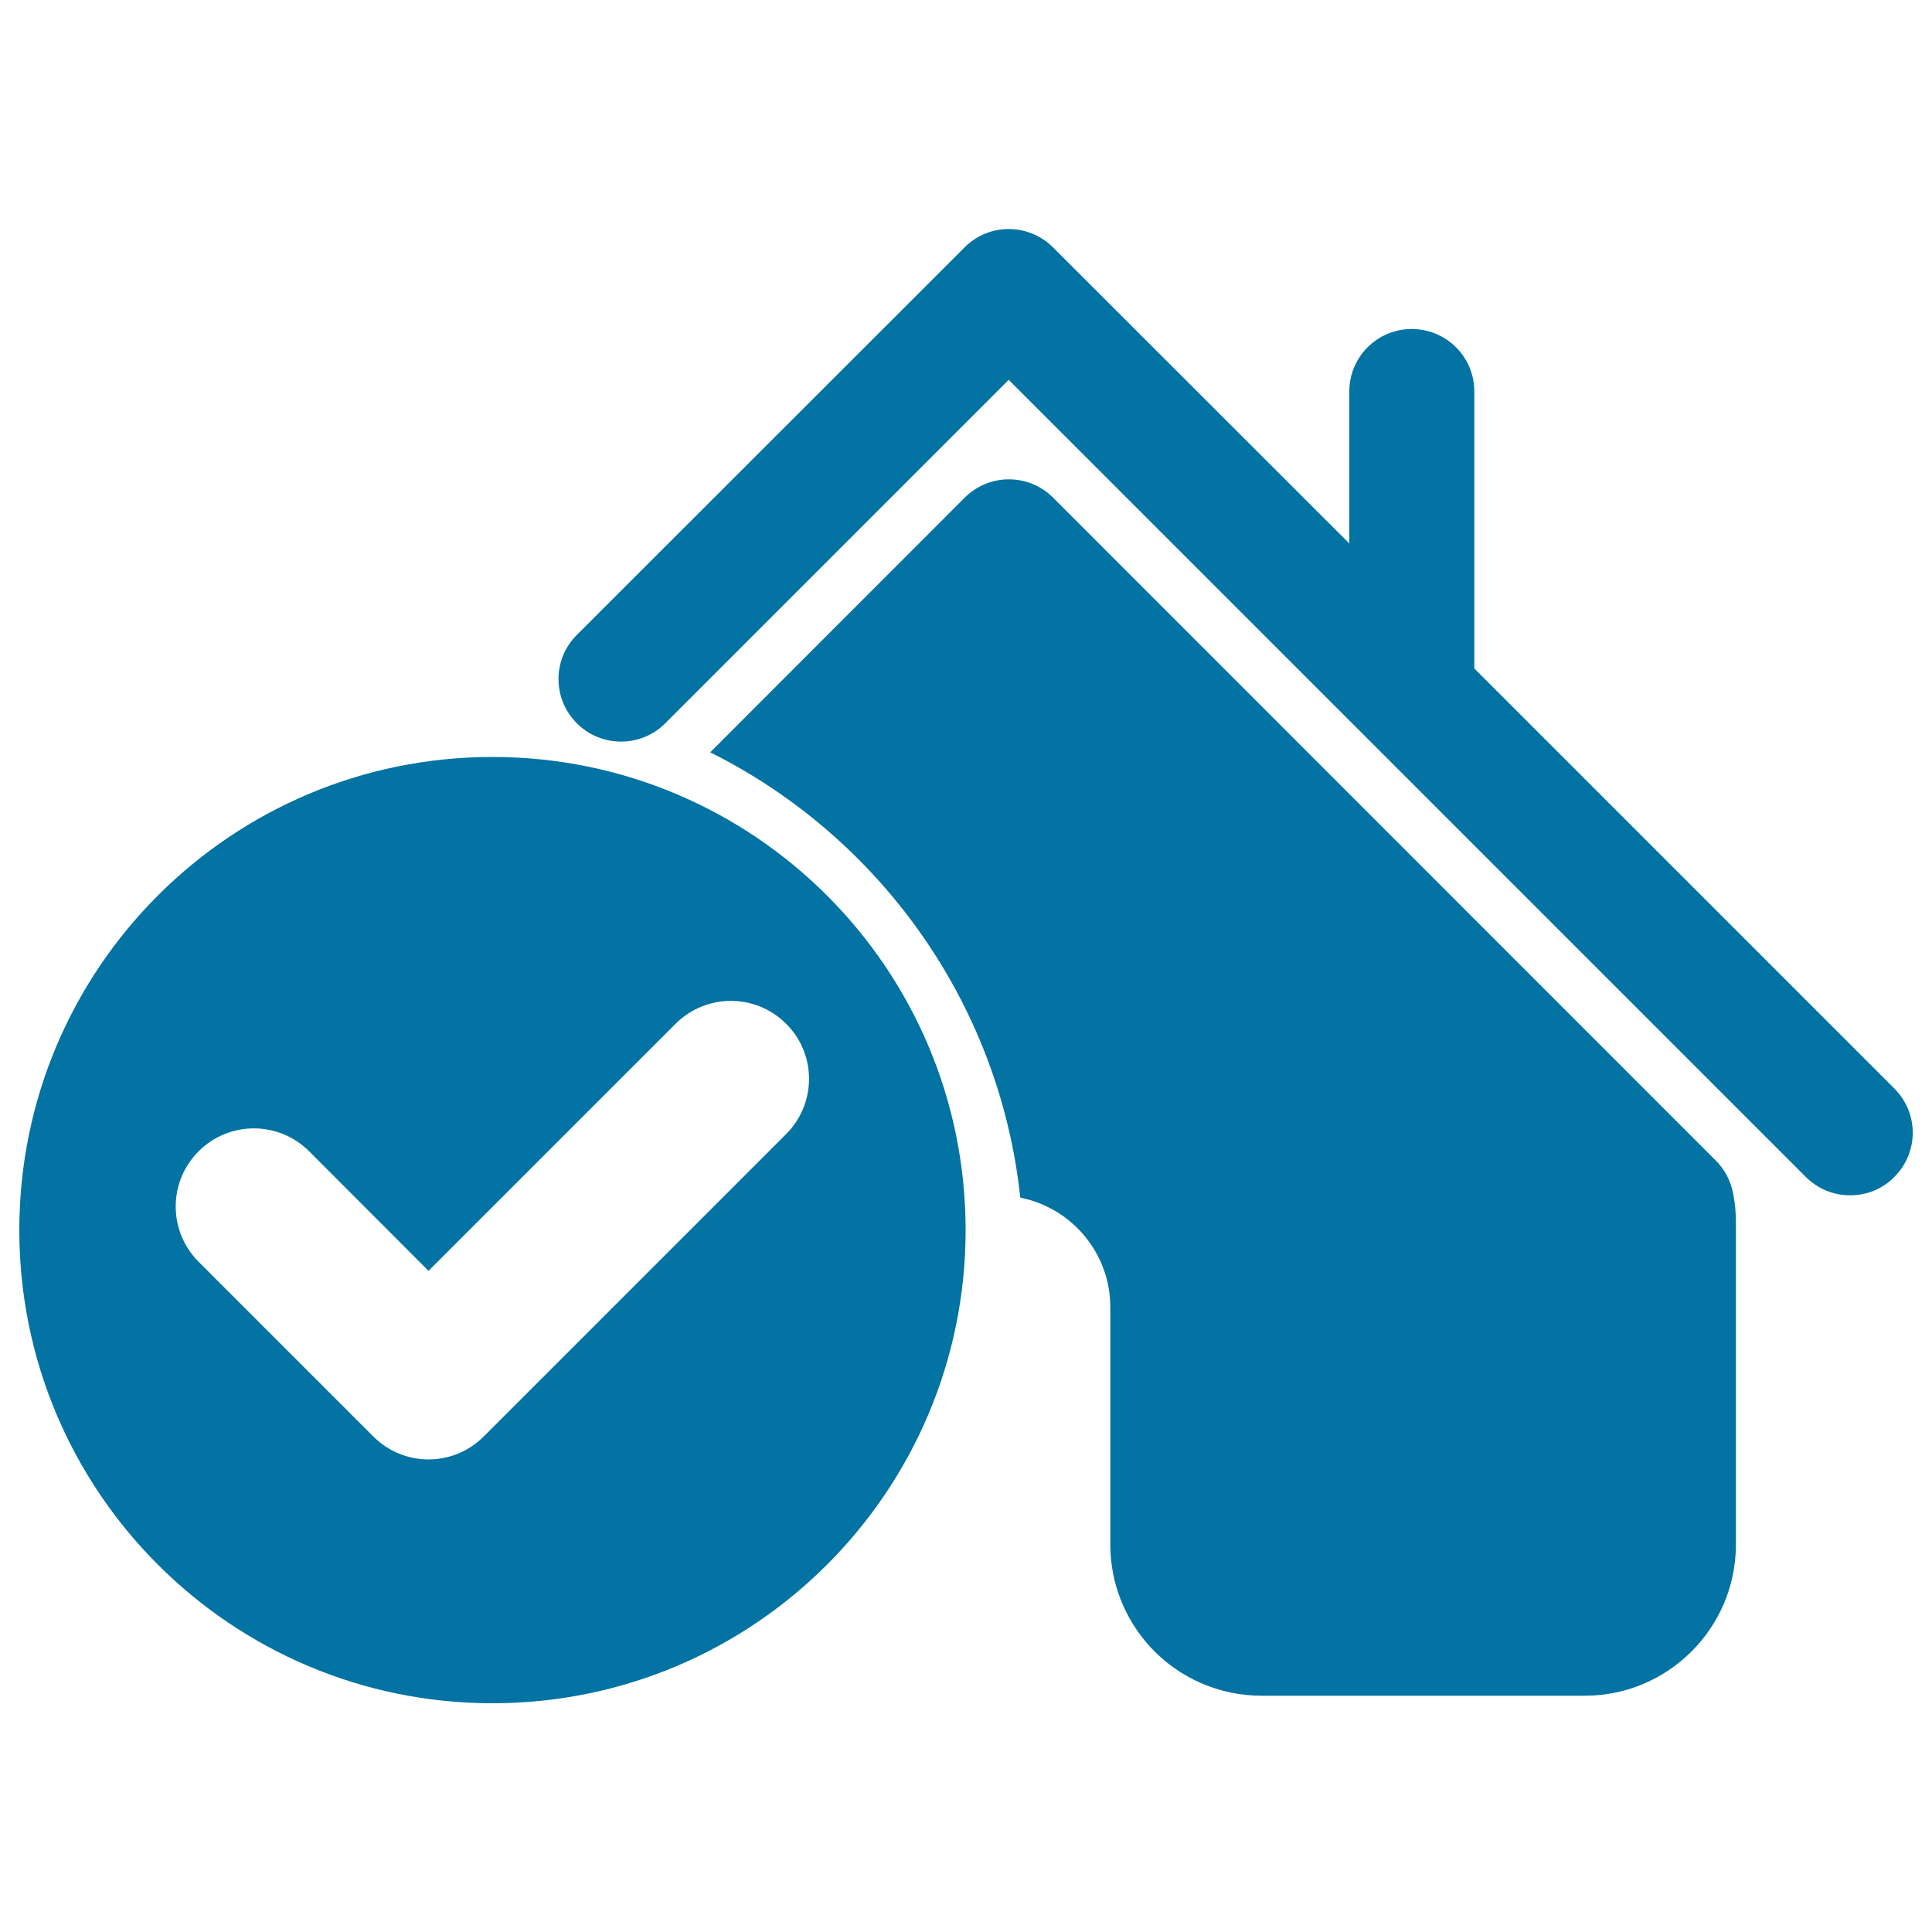
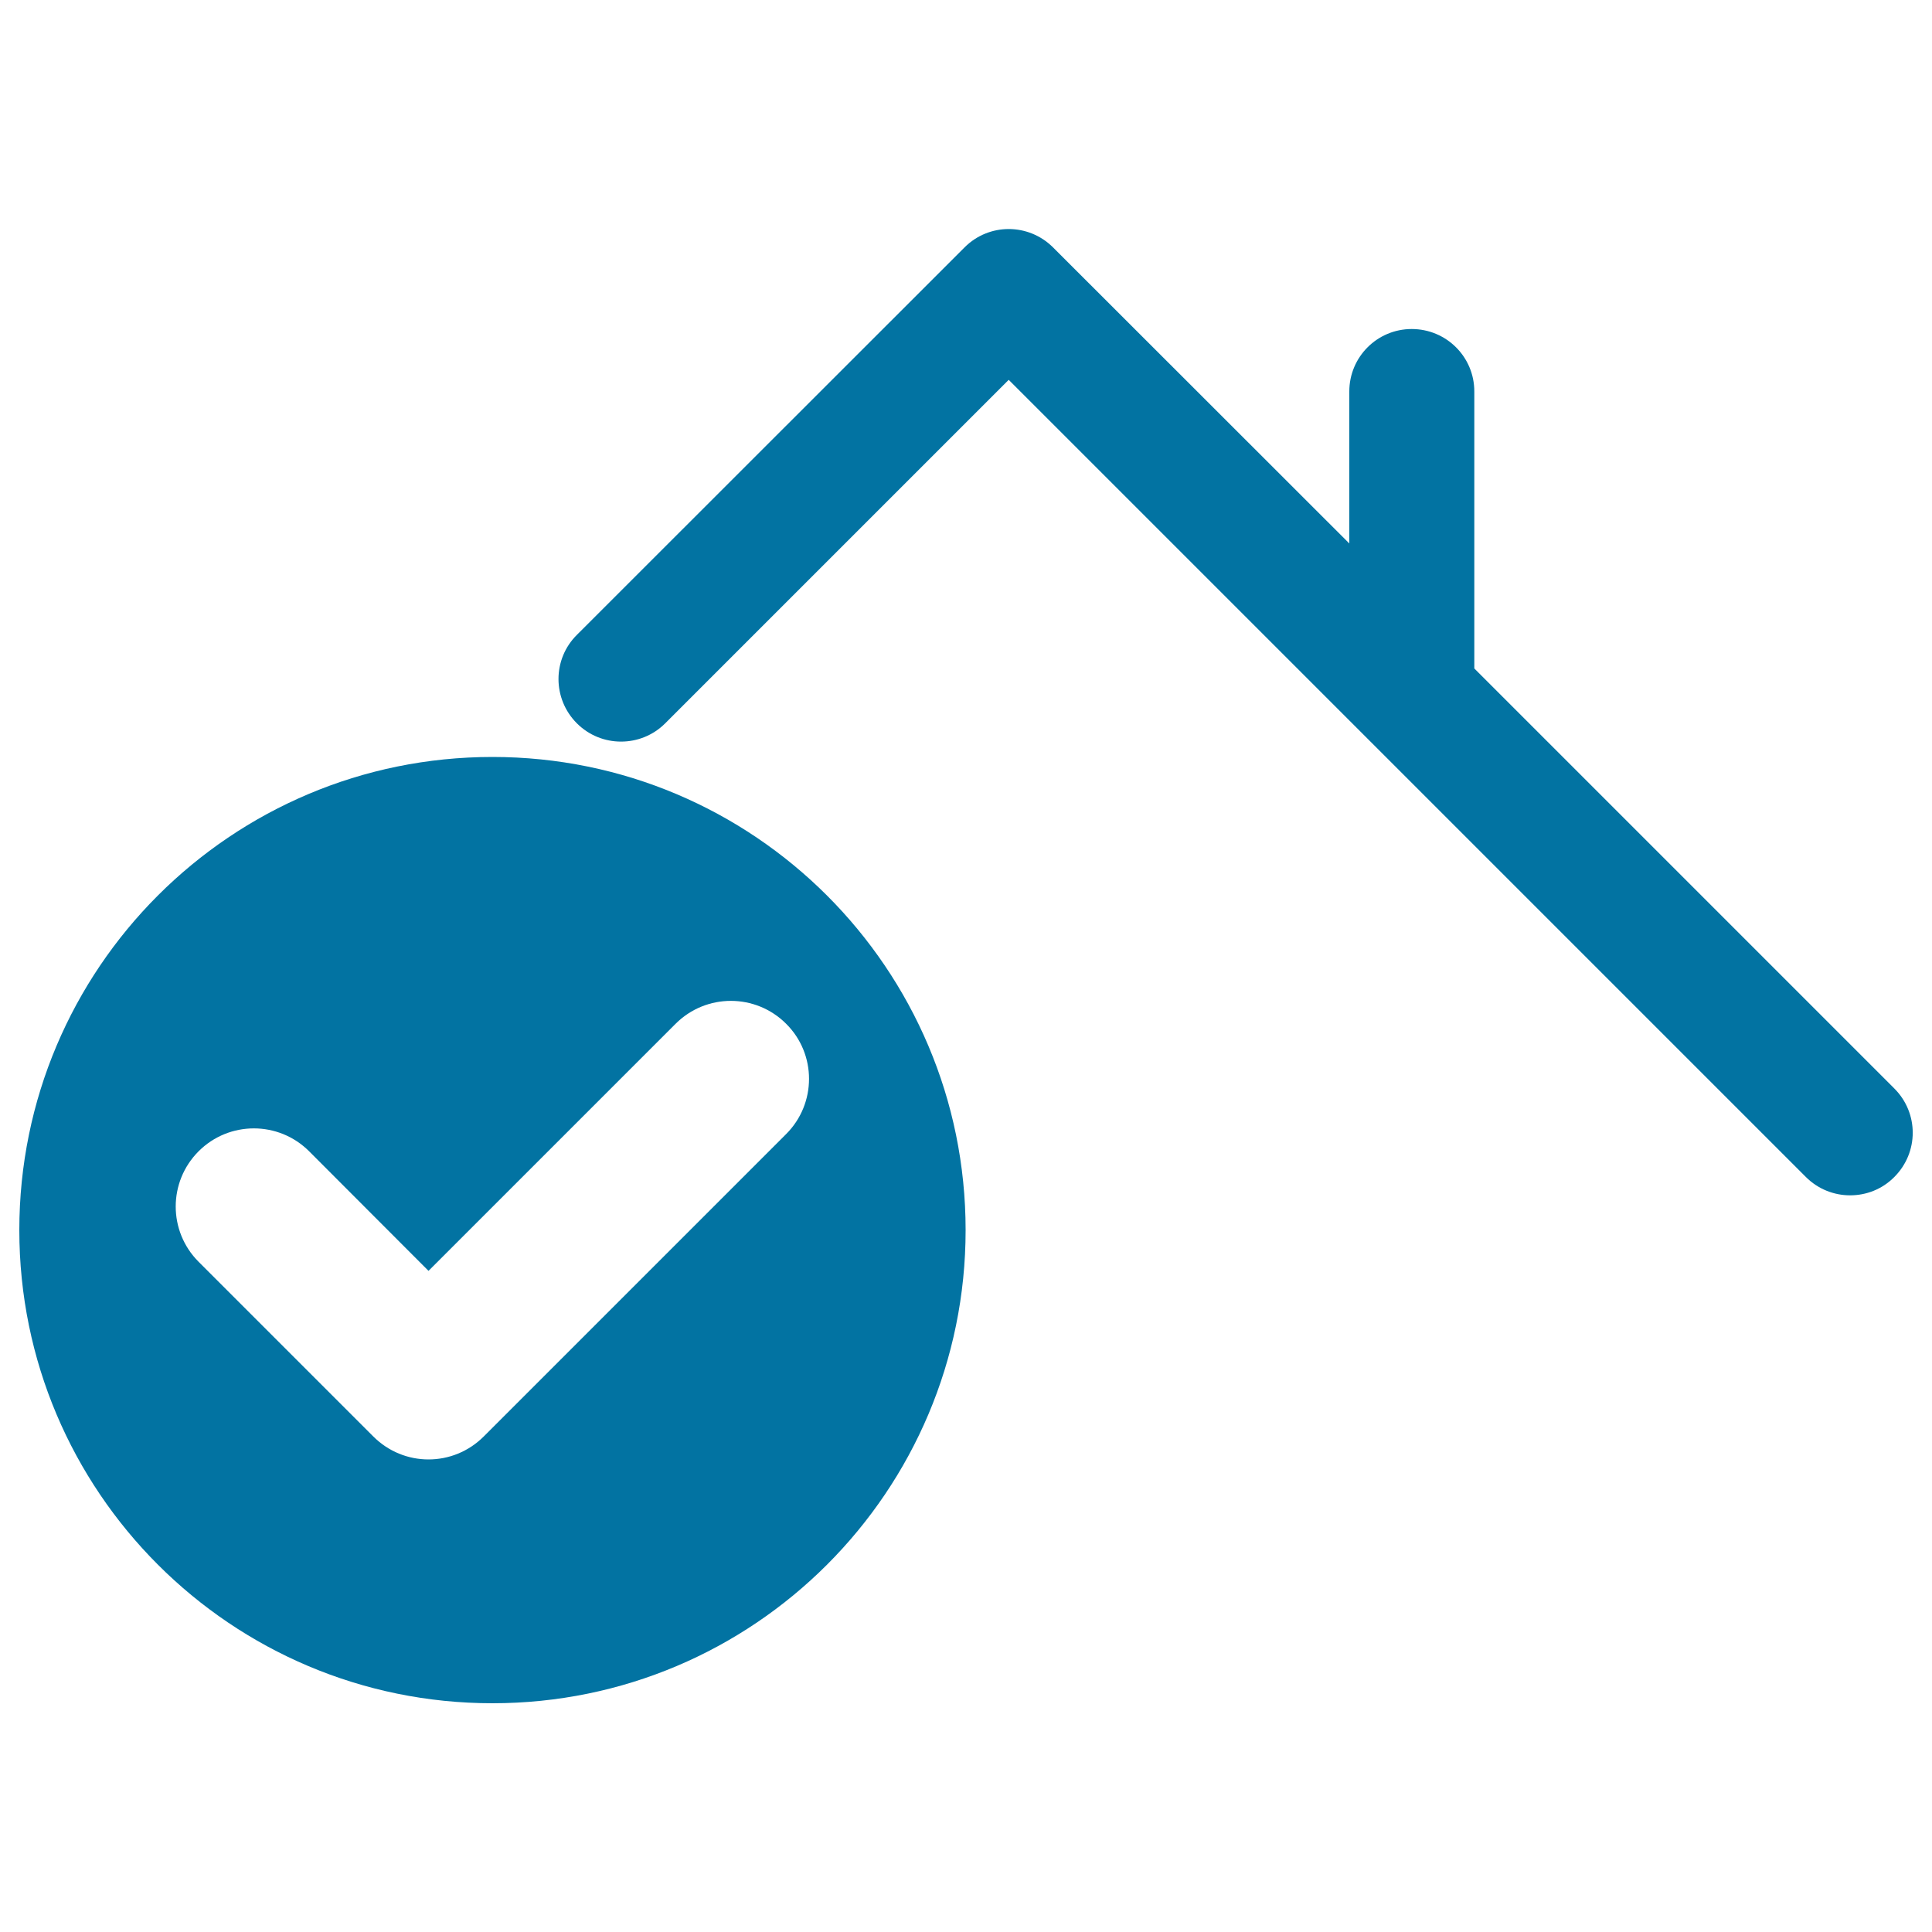
<svg xmlns="http://www.w3.org/2000/svg" viewBox="0 0 1000 1000" style="fill:#0273a2">
  <title>Home Approved SVG icon</title>
  <g>
    <g>
      <path d="M980.5,563.4L763.1,346V202.6c0-17.9-14.5-32.3-32.4-32.3c-17.9,0-32.3,14.5-32.3,32.3v78.7L545,128c-12.7-12.6-33.1-12.6-45.7,0L298.6,328.6c-12.7,12.6-12.7,33.1,0,45.8c12.6,12.6,33.1,12.6,45.7,0l177.8-177.8l412.6,412.6c6.3,6.3,14.6,9.5,22.9,9.5s16.6-3.1,22.9-9.5C993.2,596.5,993.2,576.1,980.5,563.4z" />
-       <path d="M888,600.6l-342.9-343c-6.1-6.1-14.3-9.5-22.9-9.5c-8.6,0-16.8,3.4-22.9,9.5L367.6,389.4c87.2,43.5,149.7,129.3,160.5,230.5c26.7,5.3,46.6,28.8,46.6,56.7v122.9c0,19.7,7.4,38.5,20.8,53.1c14.8,16,35.7,25.1,57.4,25.1h167.4c43.1,0,78.2-35.1,78.2-78.2V632.2c0-4.9-0.5-9.9-1.5-14.8C895.7,611,892.6,605.1,888,600.6z" />
      <path d="M254.9,391.8C119.6,391.8,10,501.4,10,636.7c0,135.3,109.7,244.9,244.9,244.9c135.3,0,244.9-109.7,244.9-244.9C499.8,501.4,390.1,391.8,254.9,391.8z M406.9,587L250.4,743.5c-7.9,7.9-18.2,11.9-28.6,11.9s-20.7-4-28.6-11.9l-90.4-90.4c-15.8-15.8-15.8-41.4,0-57.2c15.8-15.8,41.4-15.8,57.2,0l61.8,61.9l127.9-127.9c15.8-15.8,41.4-15.8,57.2,0C422.7,545.6,422.7,571.2,406.9,587z" />
    </g>
  </g>
</svg>